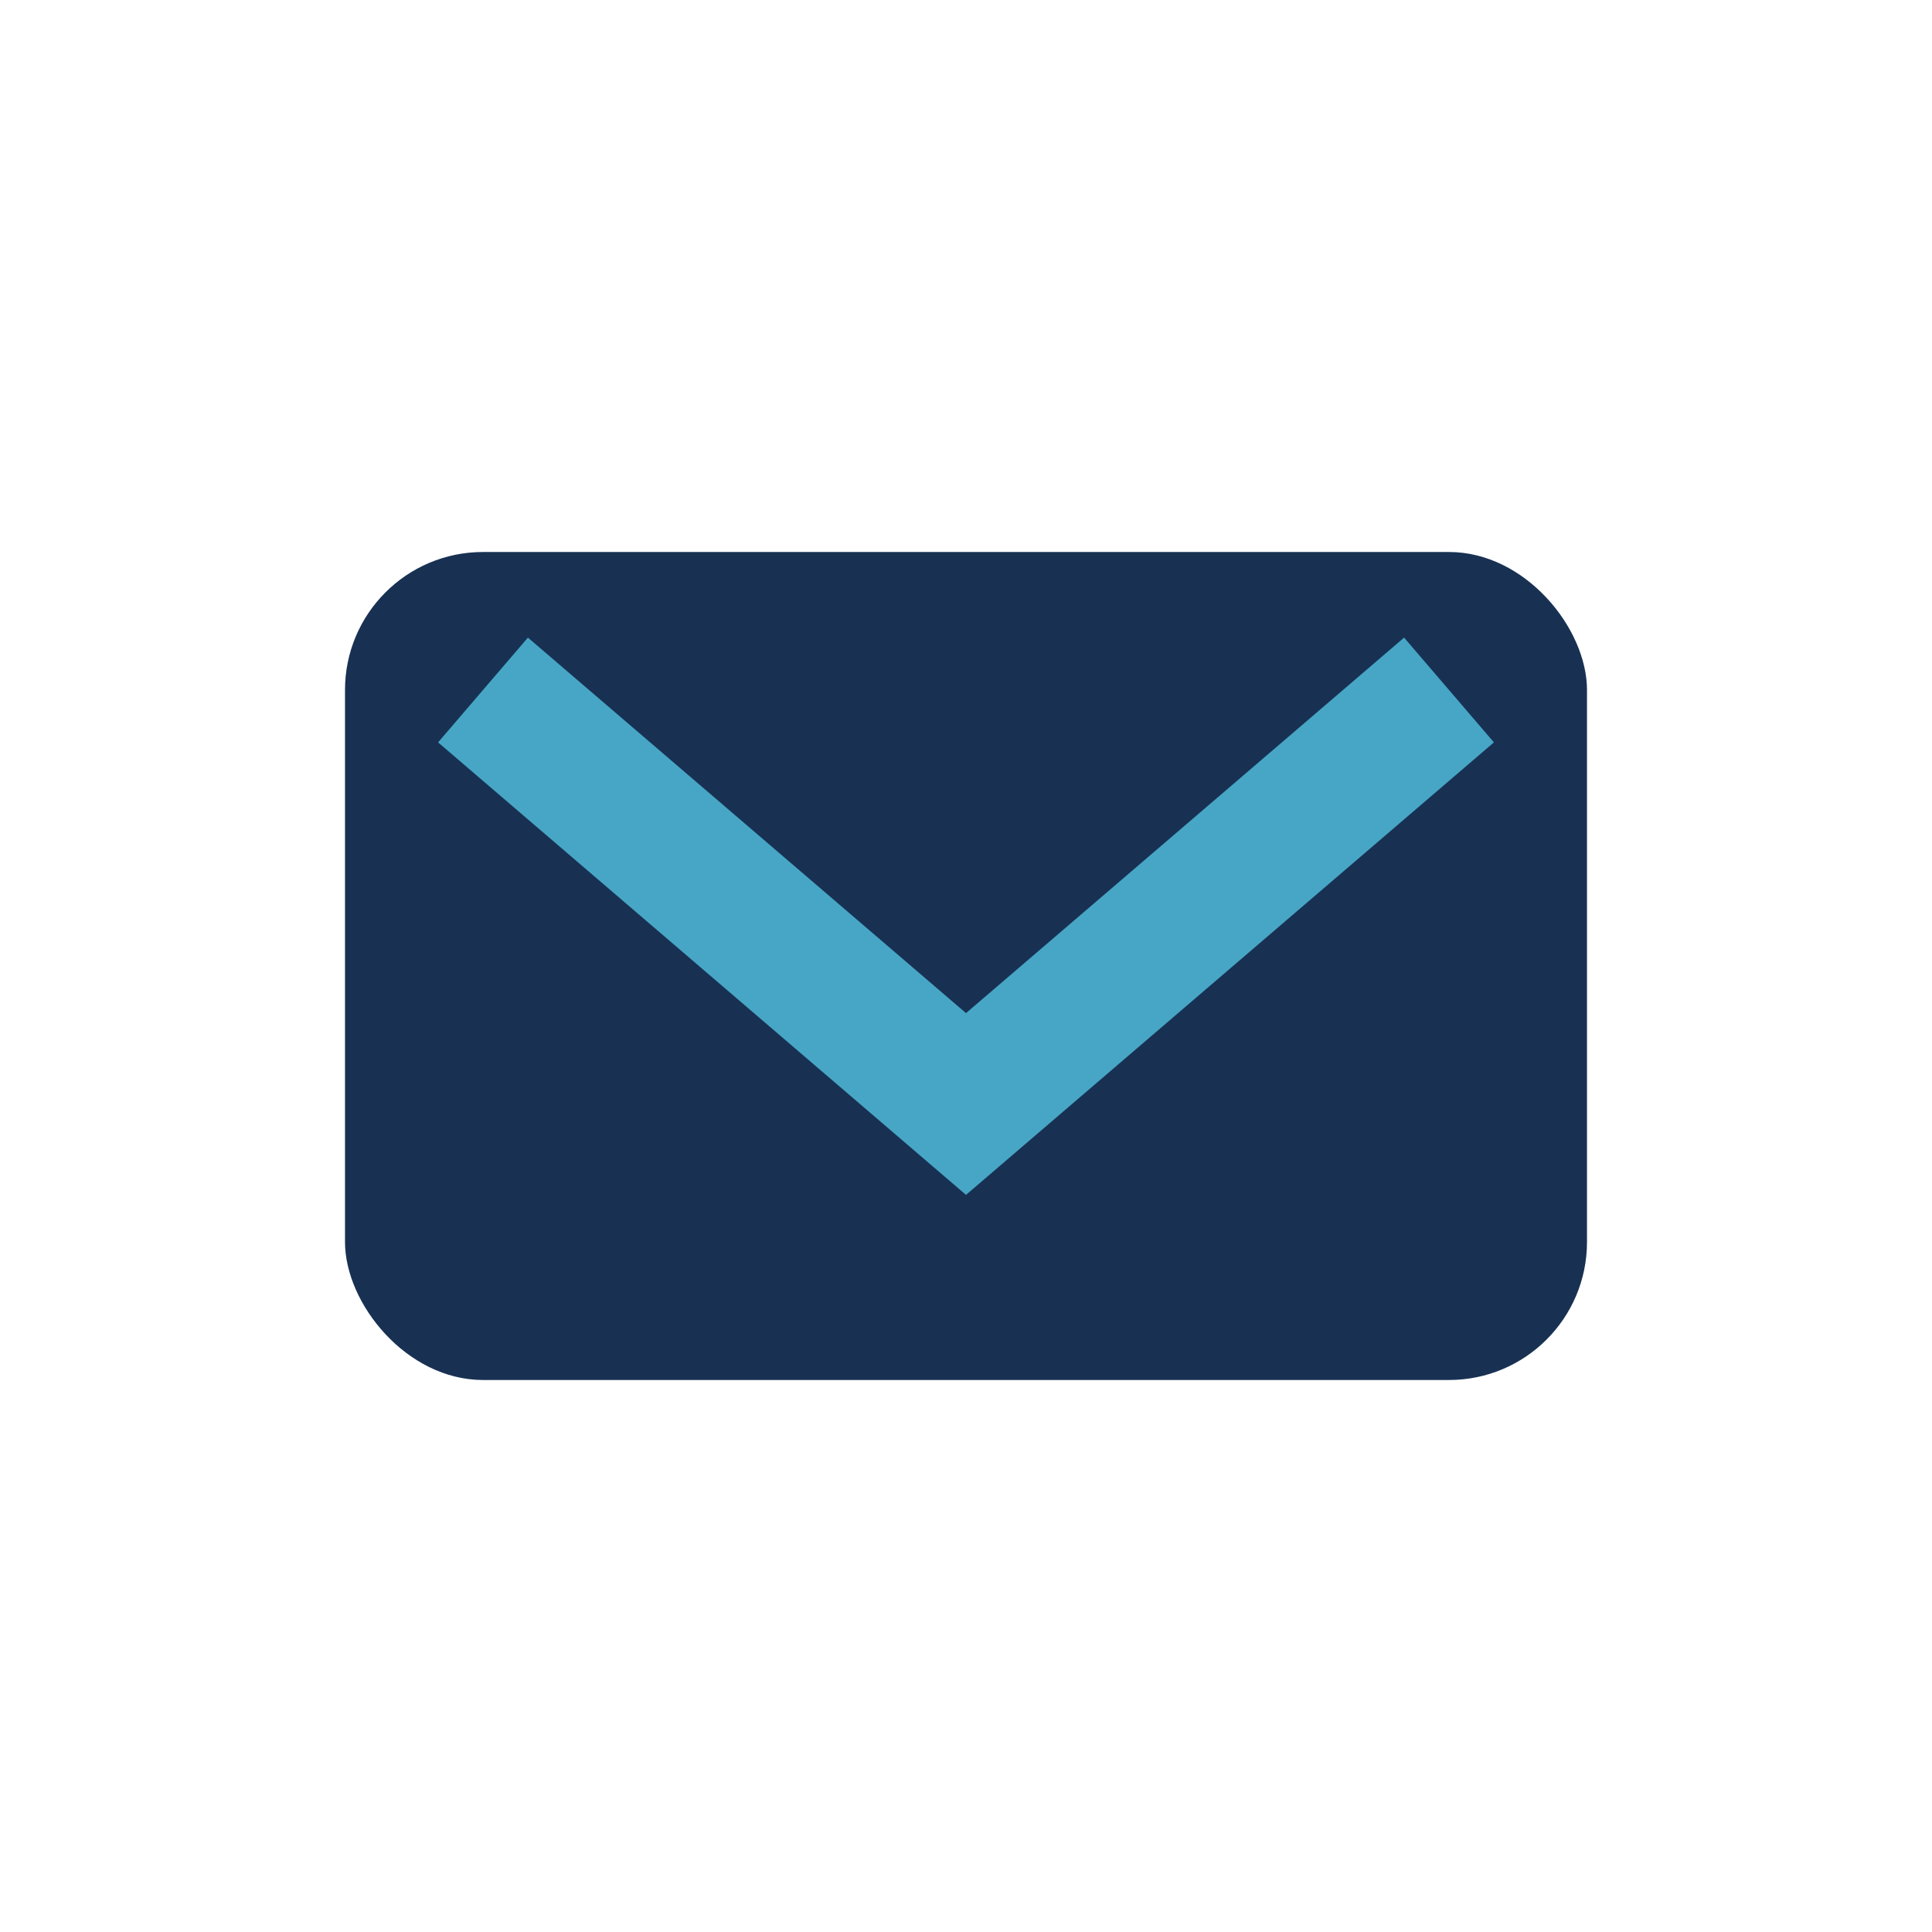
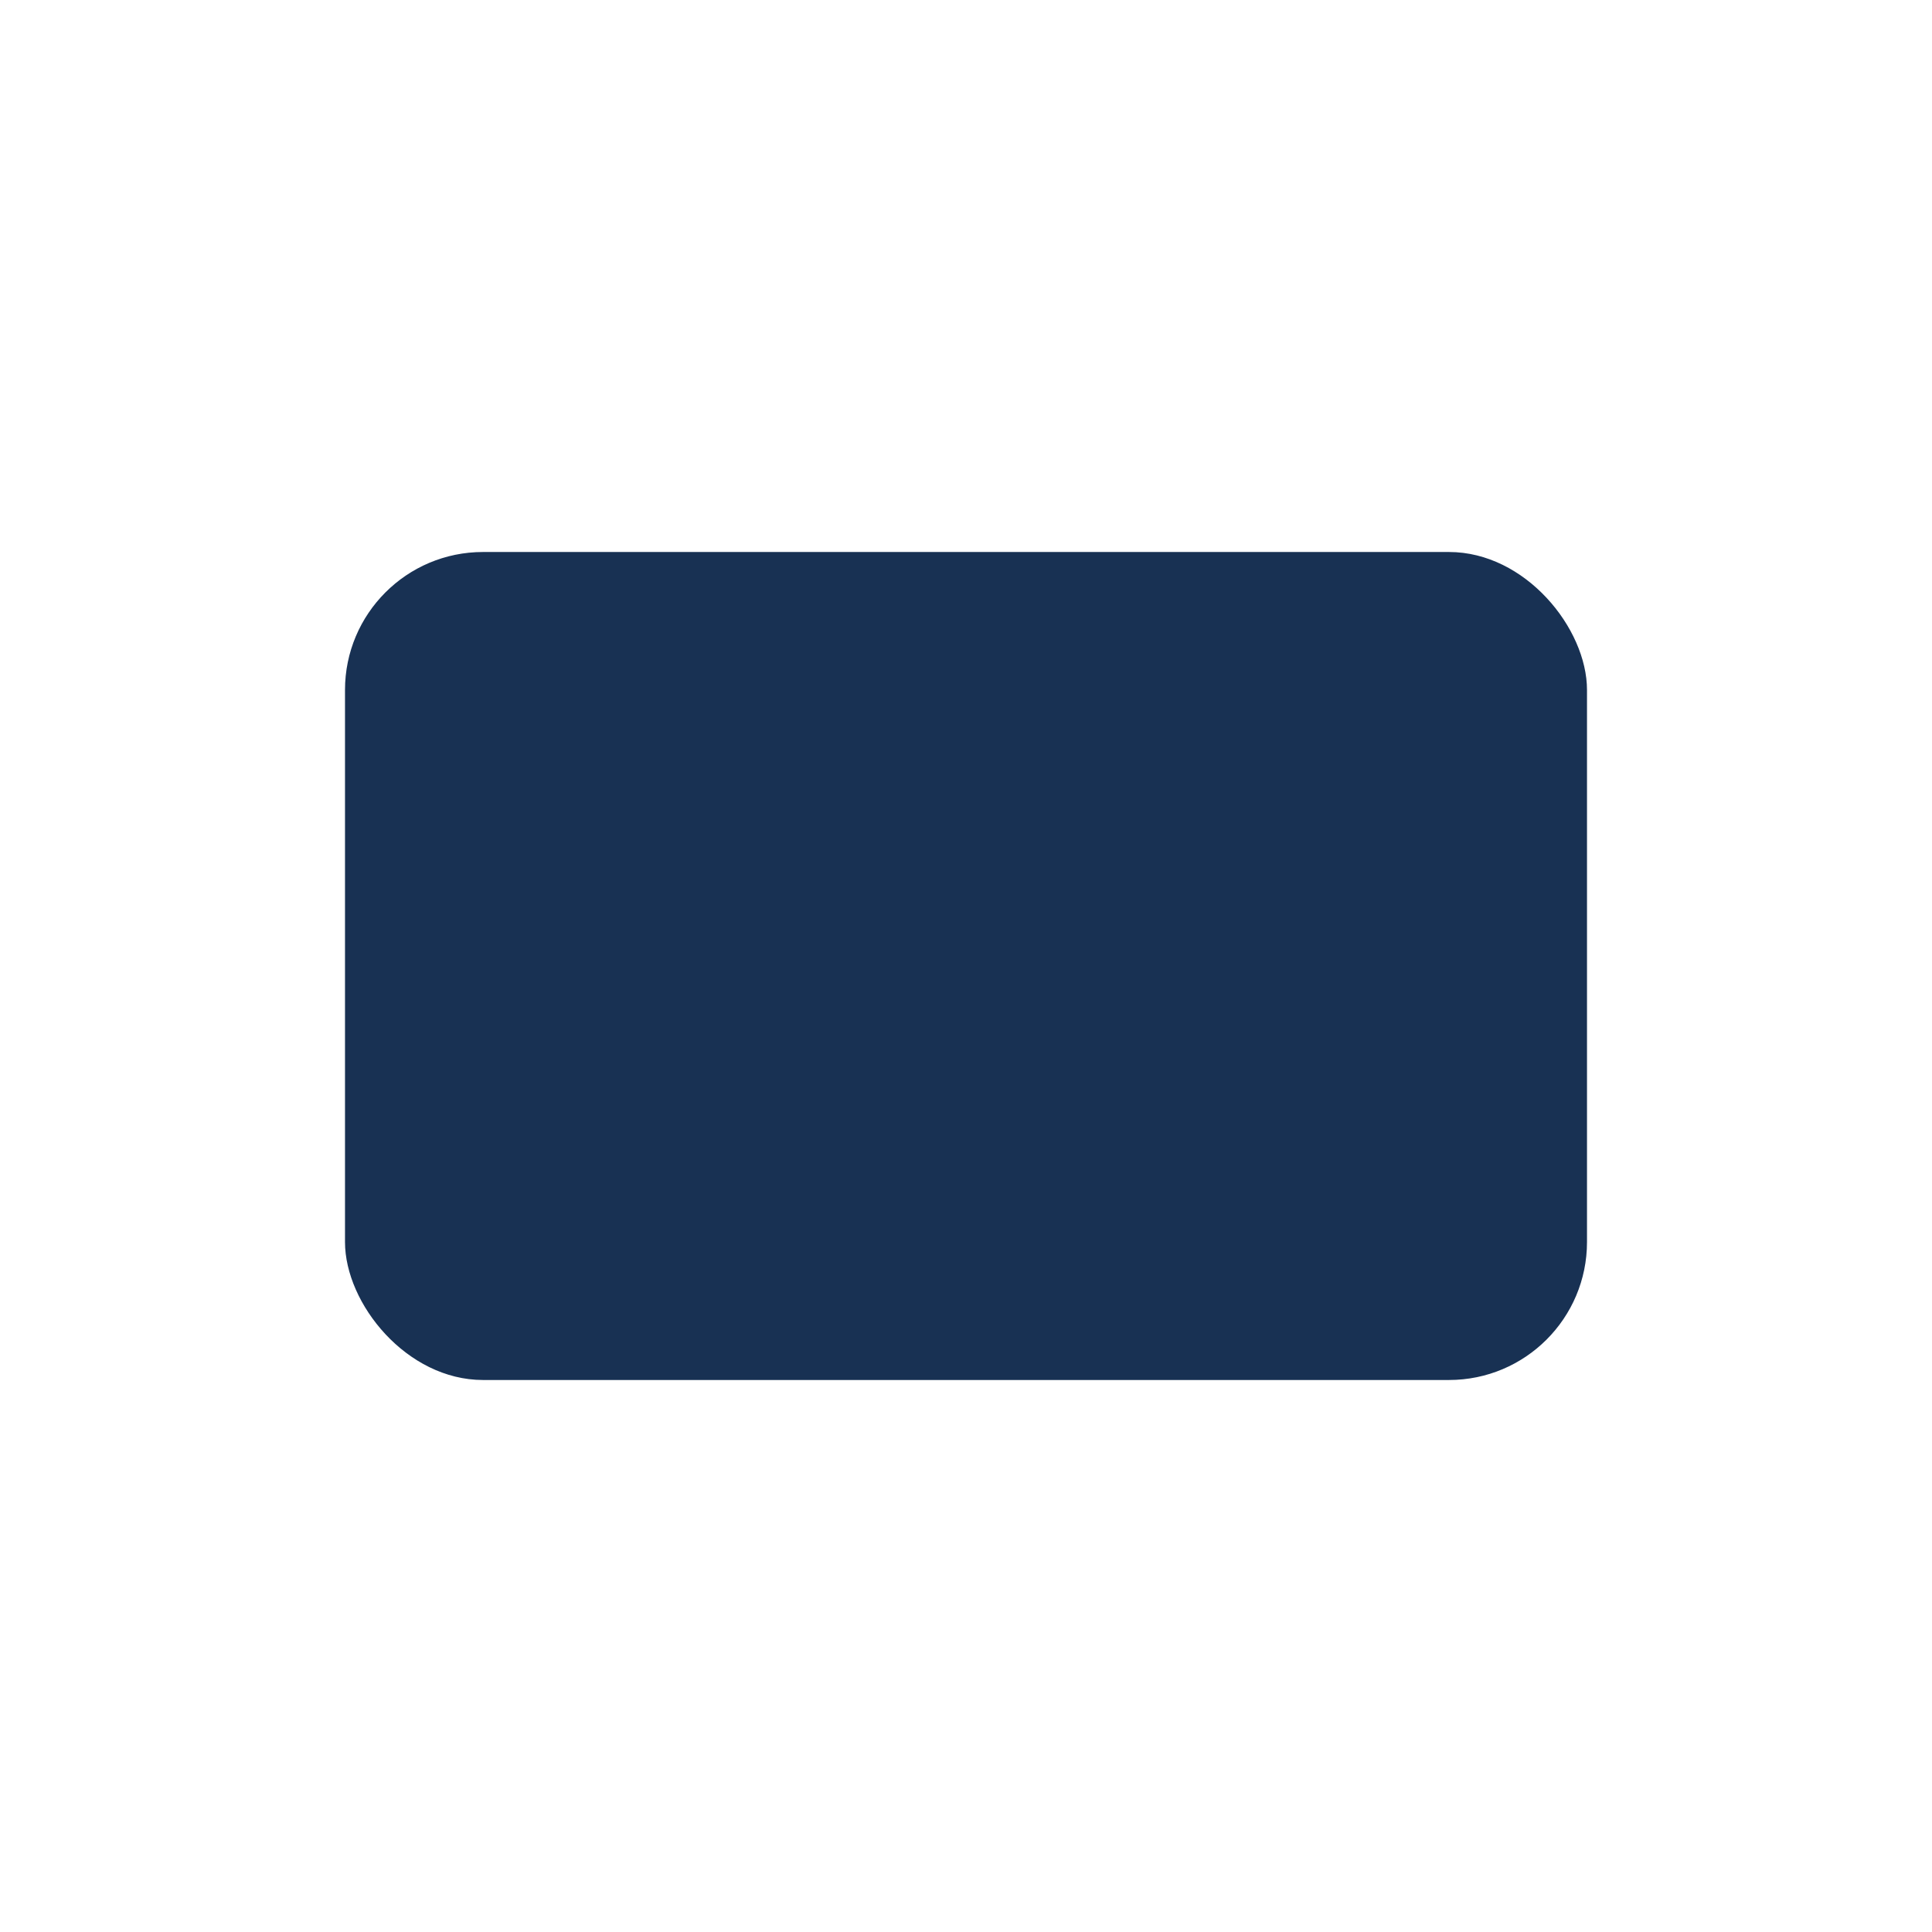
<svg xmlns="http://www.w3.org/2000/svg" width="28" height="28" viewBox="0 0 28 28">
  <rect x="5" y="8" width="18" height="12" rx="2" fill="#183153" />
-   <polyline points="7,10 14,16 21,10" fill="none" stroke="#47A6C6" stroke-width="2" />
</svg>